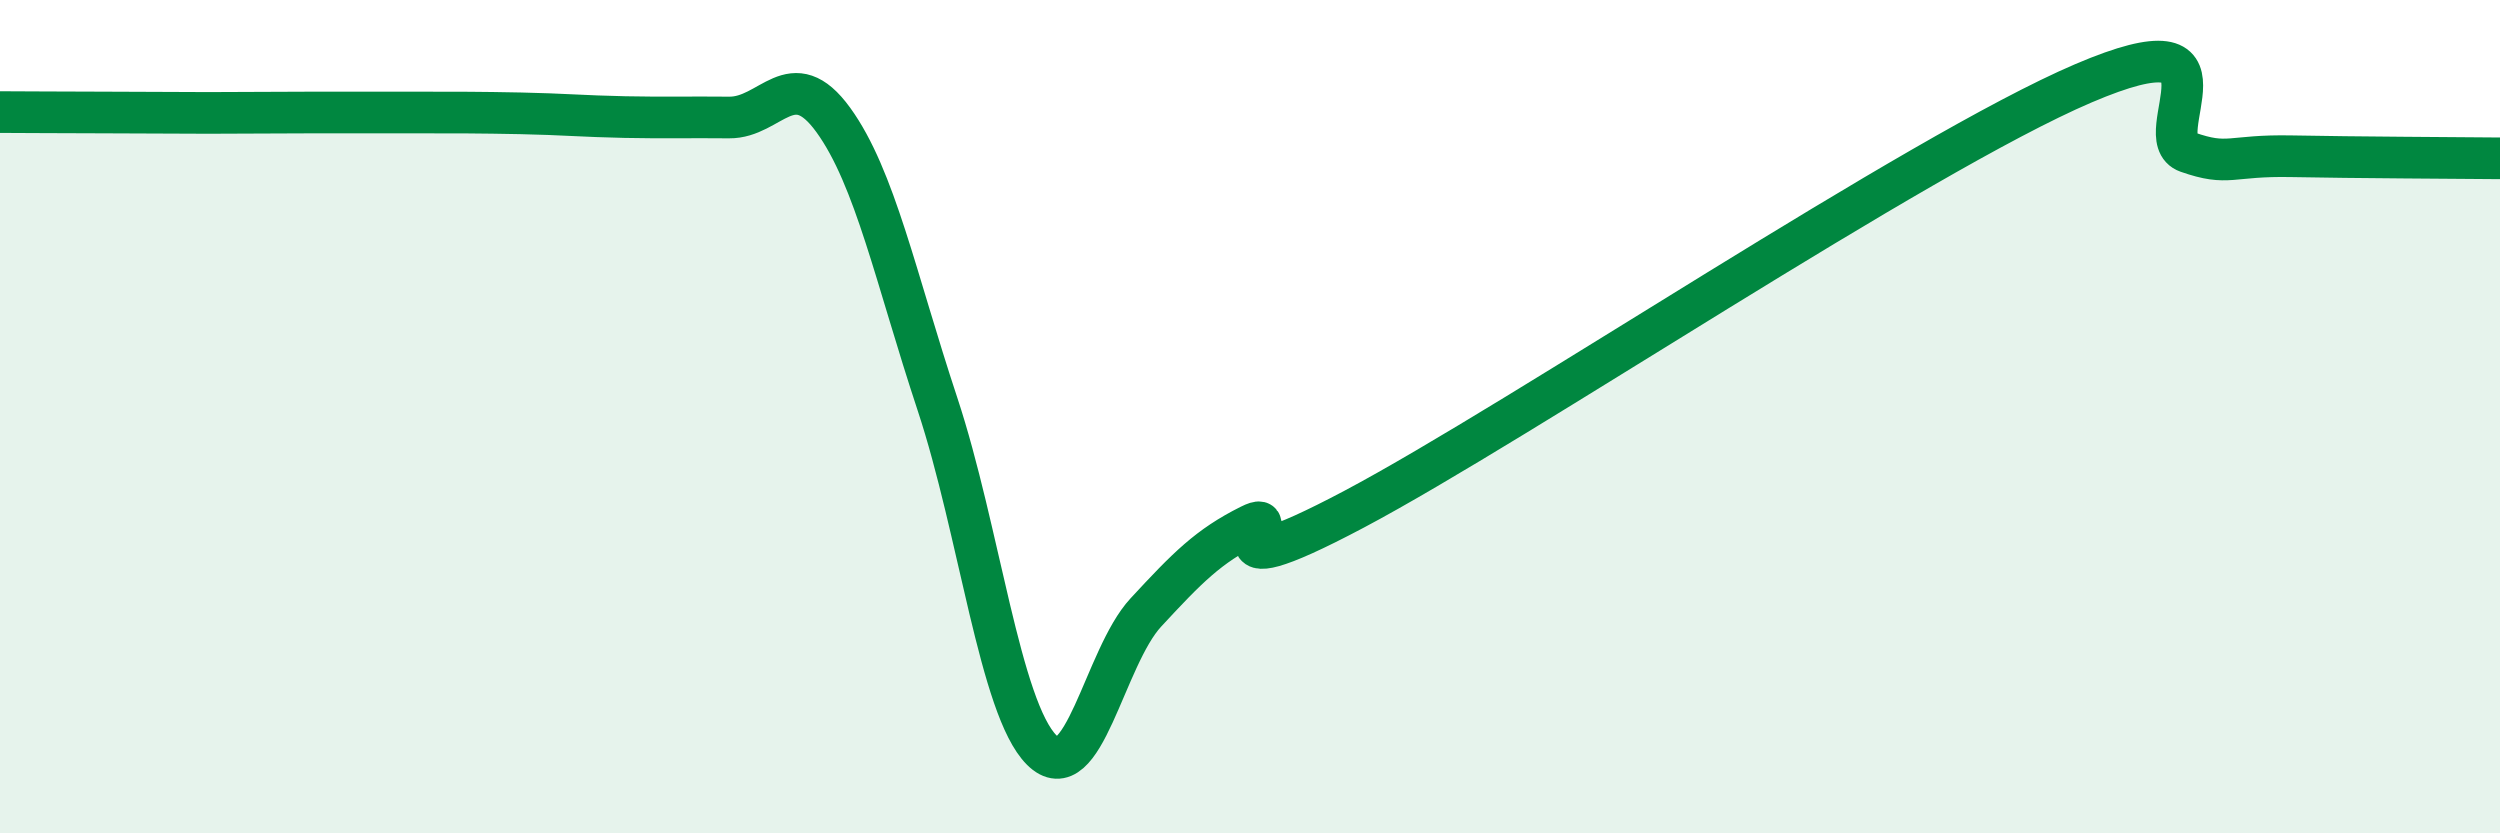
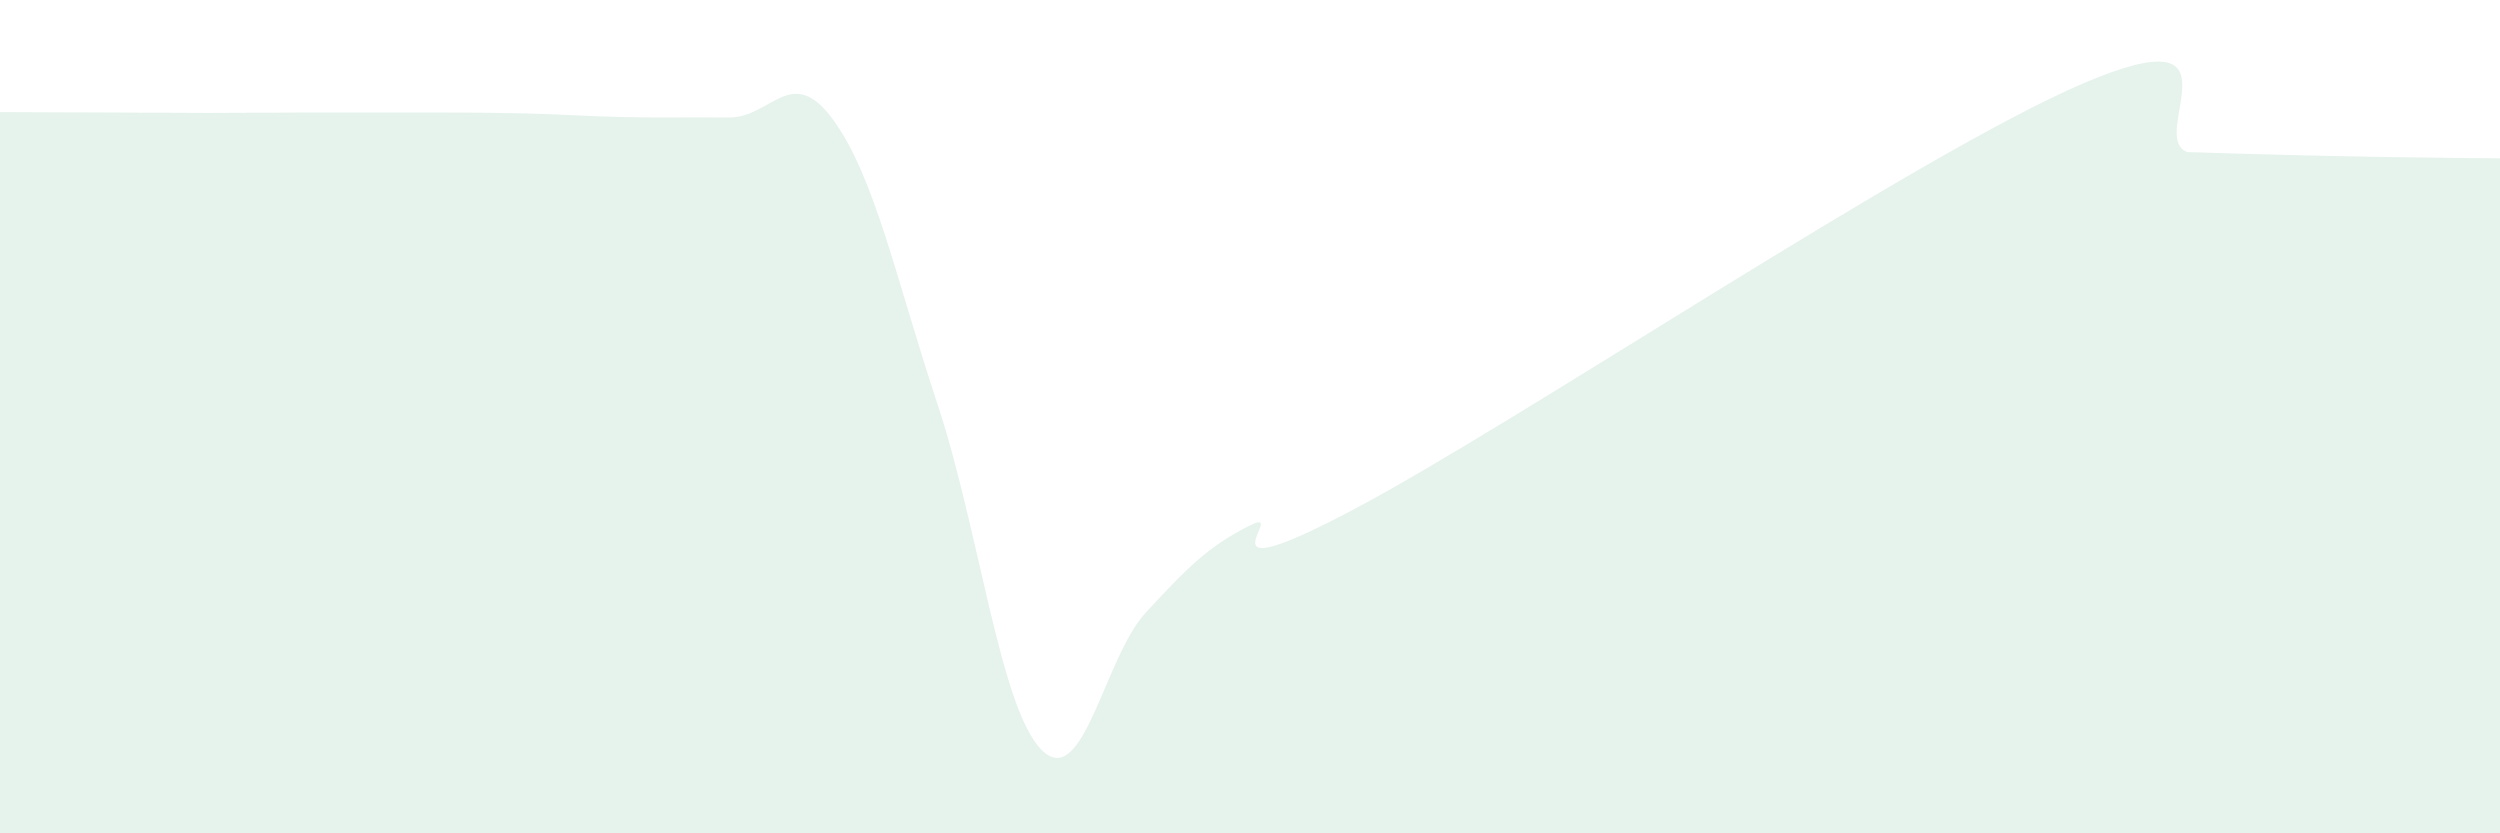
<svg xmlns="http://www.w3.org/2000/svg" width="60" height="20" viewBox="0 0 60 20">
-   <path d="M 0,2.69 C 0.5,2.69 1.5,2.7 2.5,2.7 C 3.5,2.7 4,2.71 5,2.71 C 6,2.71 6.5,2.7 7.5,2.7 C 8.5,2.7 9,2.7 10,2.7 C 11,2.7 11.5,2.7 12.5,2.72 C 13.5,2.74 14,2.79 15,2.81 C 16,2.83 16.5,2.81 17.5,2.82 C 18.5,2.83 19,1.5 20,2.88 C 21,4.26 21.5,6.68 22.5,9.7 C 23.5,12.72 24,17 25,18 C 26,19 26.5,15.78 27.5,14.7 C 28.5,13.62 29,13.11 30,12.61 C 31,12.11 28.5,14.34 32.5,12.22 C 36.5,10.1 46,3.71 50,2 C 54,0.29 51.5,3.3 52.5,3.65 C 53.5,4 53.5,3.72 55,3.75 C 56.5,3.78 59,3.79 60,3.8L60 20L0 20Z" fill="#008740" opacity="0.1" stroke-linecap="round" stroke-linejoin="round" />
-   <path d="M 0,2.69 C 0.5,2.69 1.5,2.7 2.5,2.7 C 3.5,2.7 4,2.71 5,2.71 C 6,2.71 6.5,2.7 7.5,2.7 C 8.5,2.7 9,2.7 10,2.7 C 11,2.7 11.5,2.7 12.5,2.72 C 13.5,2.74 14,2.79 15,2.81 C 16,2.83 16.5,2.81 17.5,2.82 C 18.5,2.83 19,1.5 20,2.88 C 21,4.26 21.5,6.68 22.5,9.7 C 23.5,12.72 24,17 25,18 C 26,19 26.5,15.78 27.5,14.7 C 28.5,13.62 29,13.11 30,12.61 C 31,12.11 28.5,14.34 32.5,12.22 C 36.5,10.1 46,3.71 50,2 C 54,0.29 51.5,3.3 52.5,3.65 C 53.5,4 53.5,3.72 55,3.75 C 56.5,3.78 59,3.79 60,3.8" stroke="#008740" stroke-width="1" fill="none" stroke-linecap="round" stroke-linejoin="round" />
+   <path d="M 0,2.69 C 0.5,2.69 1.5,2.7 2.5,2.7 C 3.5,2.7 4,2.71 5,2.71 C 6,2.71 6.5,2.7 7.5,2.7 C 8.5,2.7 9,2.7 10,2.7 C 11,2.7 11.5,2.7 12.5,2.72 C 13.5,2.74 14,2.79 15,2.81 C 16,2.83 16.5,2.81 17.5,2.82 C 18.5,2.83 19,1.5 20,2.88 C 21,4.26 21.5,6.68 22.5,9.7 C 23.5,12.72 24,17 25,18 C 26,19 26.5,15.78 27.5,14.7 C 28.5,13.62 29,13.11 30,12.61 C 31,12.11 28.5,14.34 32.5,12.22 C 36.5,10.1 46,3.71 50,2 C 54,0.29 51.5,3.3 52.5,3.65 C 56.5,3.78 59,3.79 60,3.8L60 20L0 20Z" fill="#008740" opacity="0.1" stroke-linecap="round" stroke-linejoin="round" />
</svg>